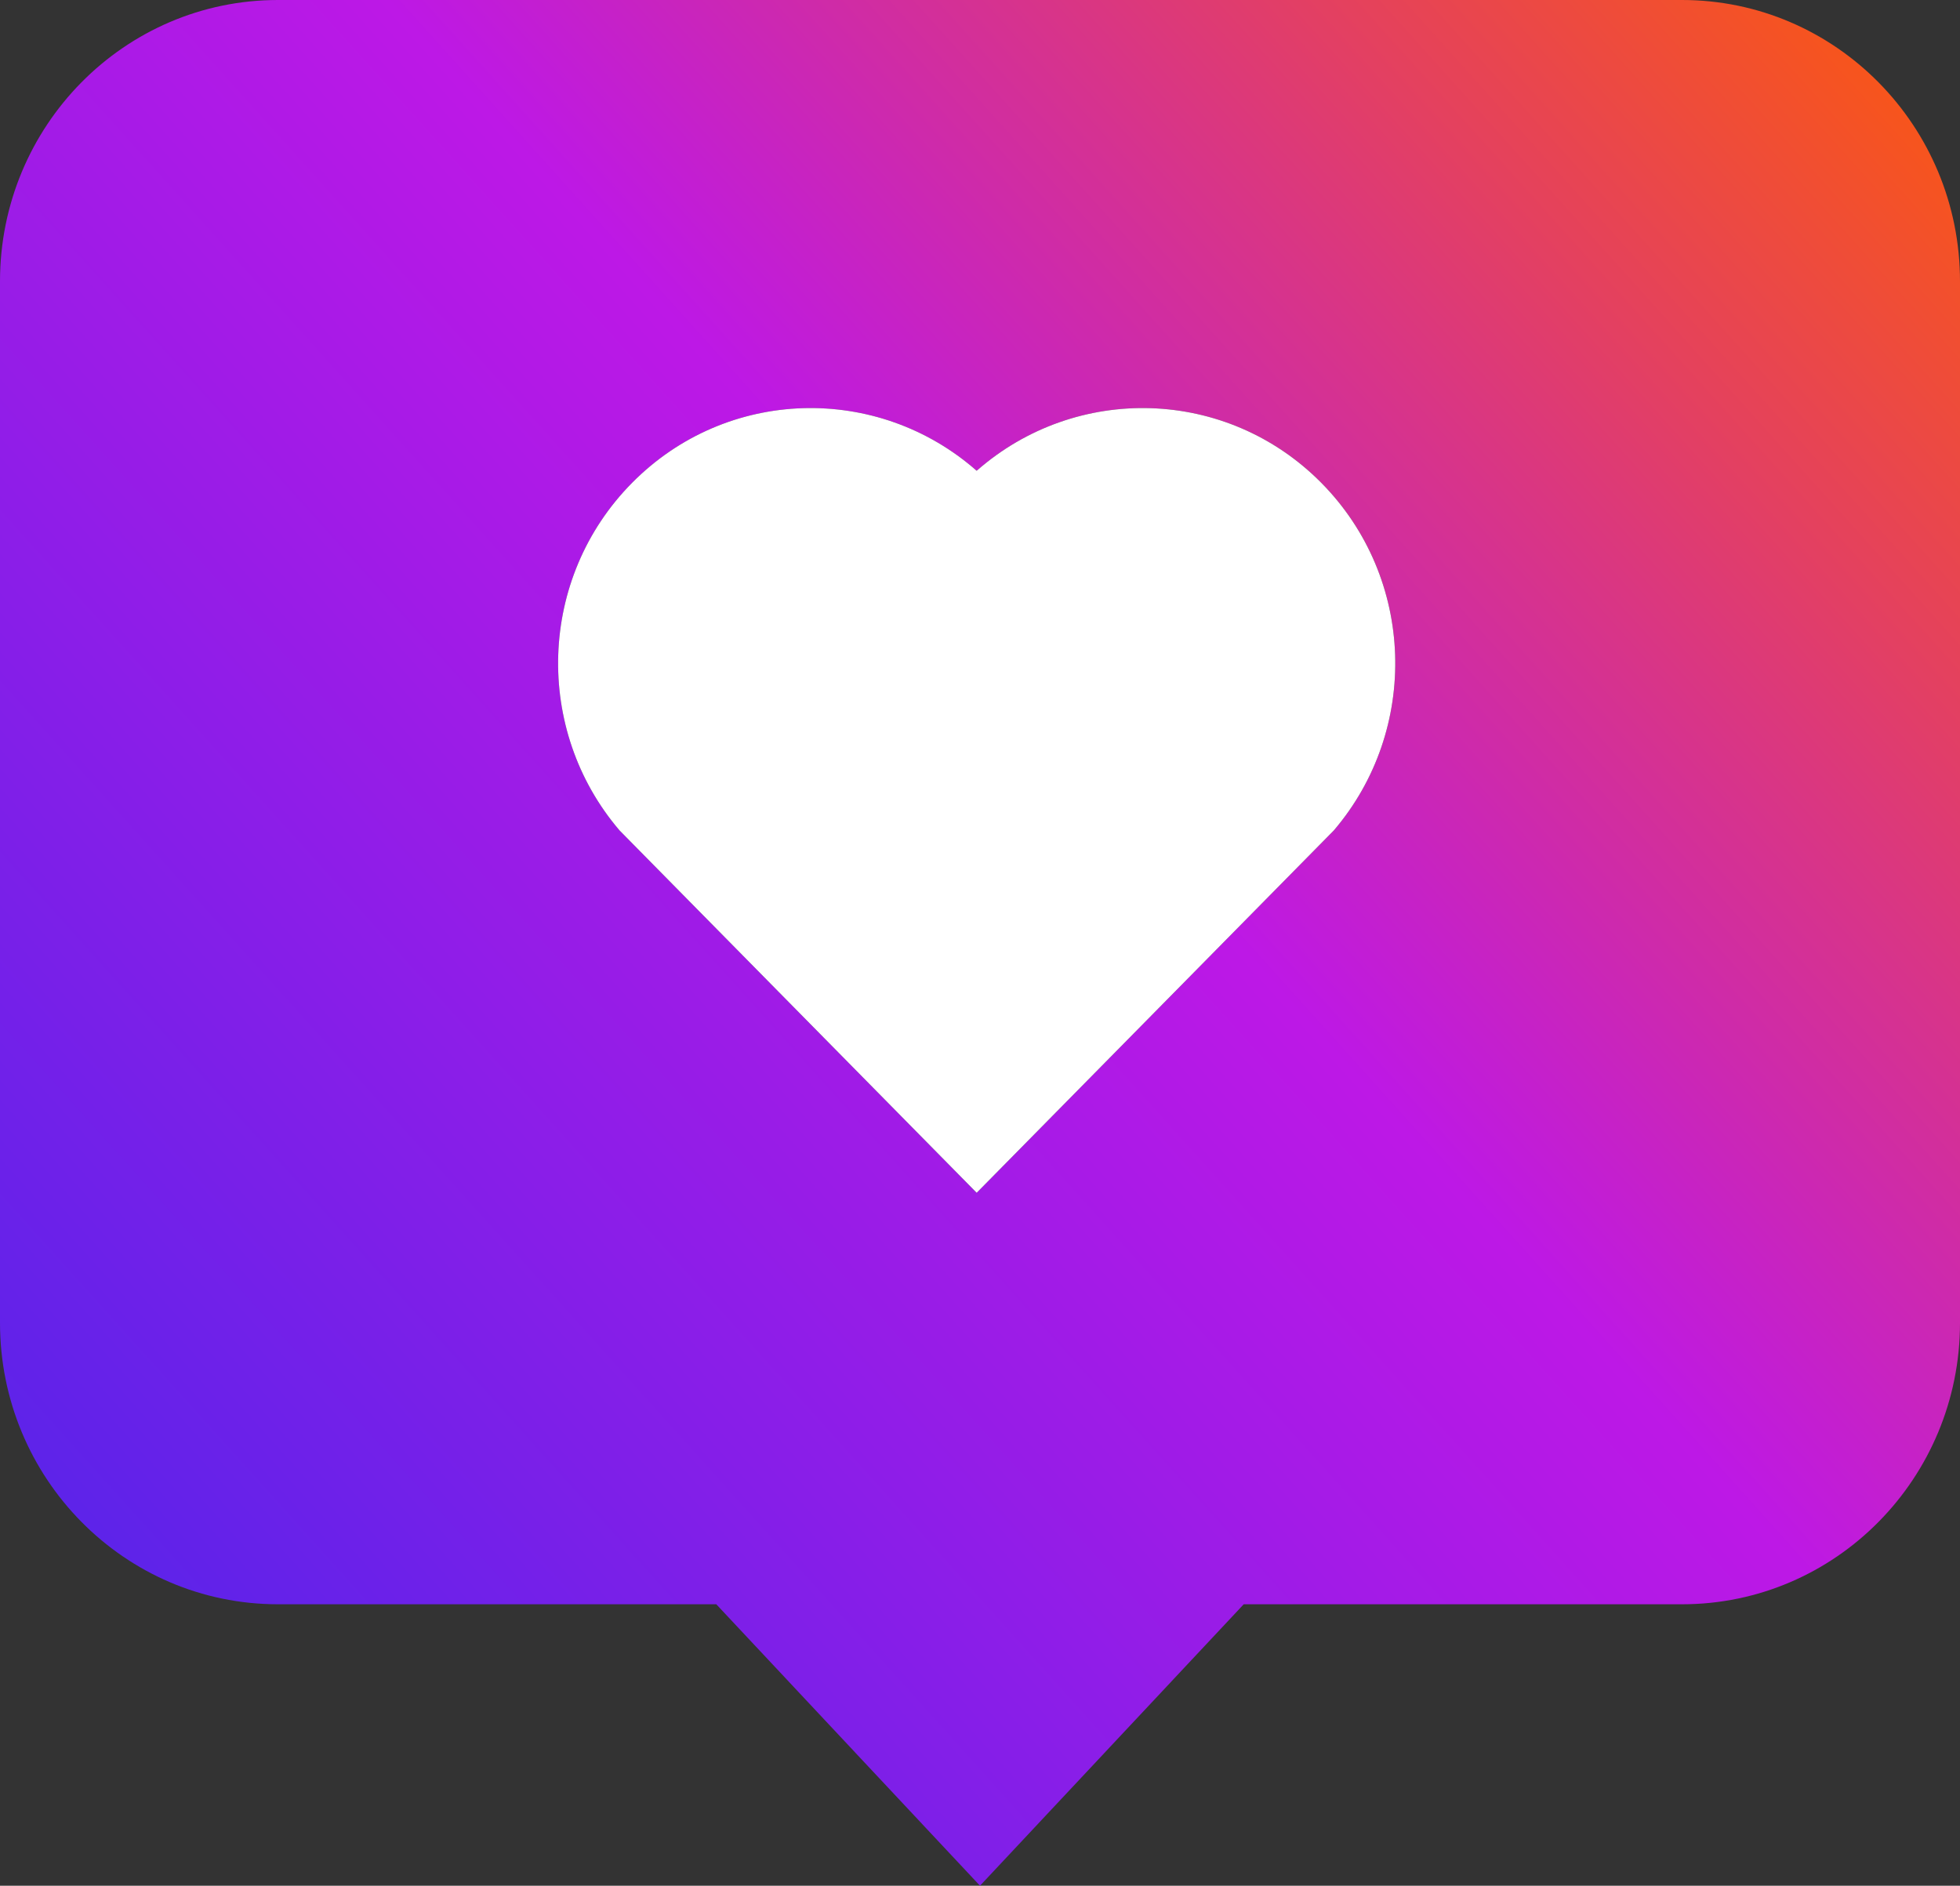
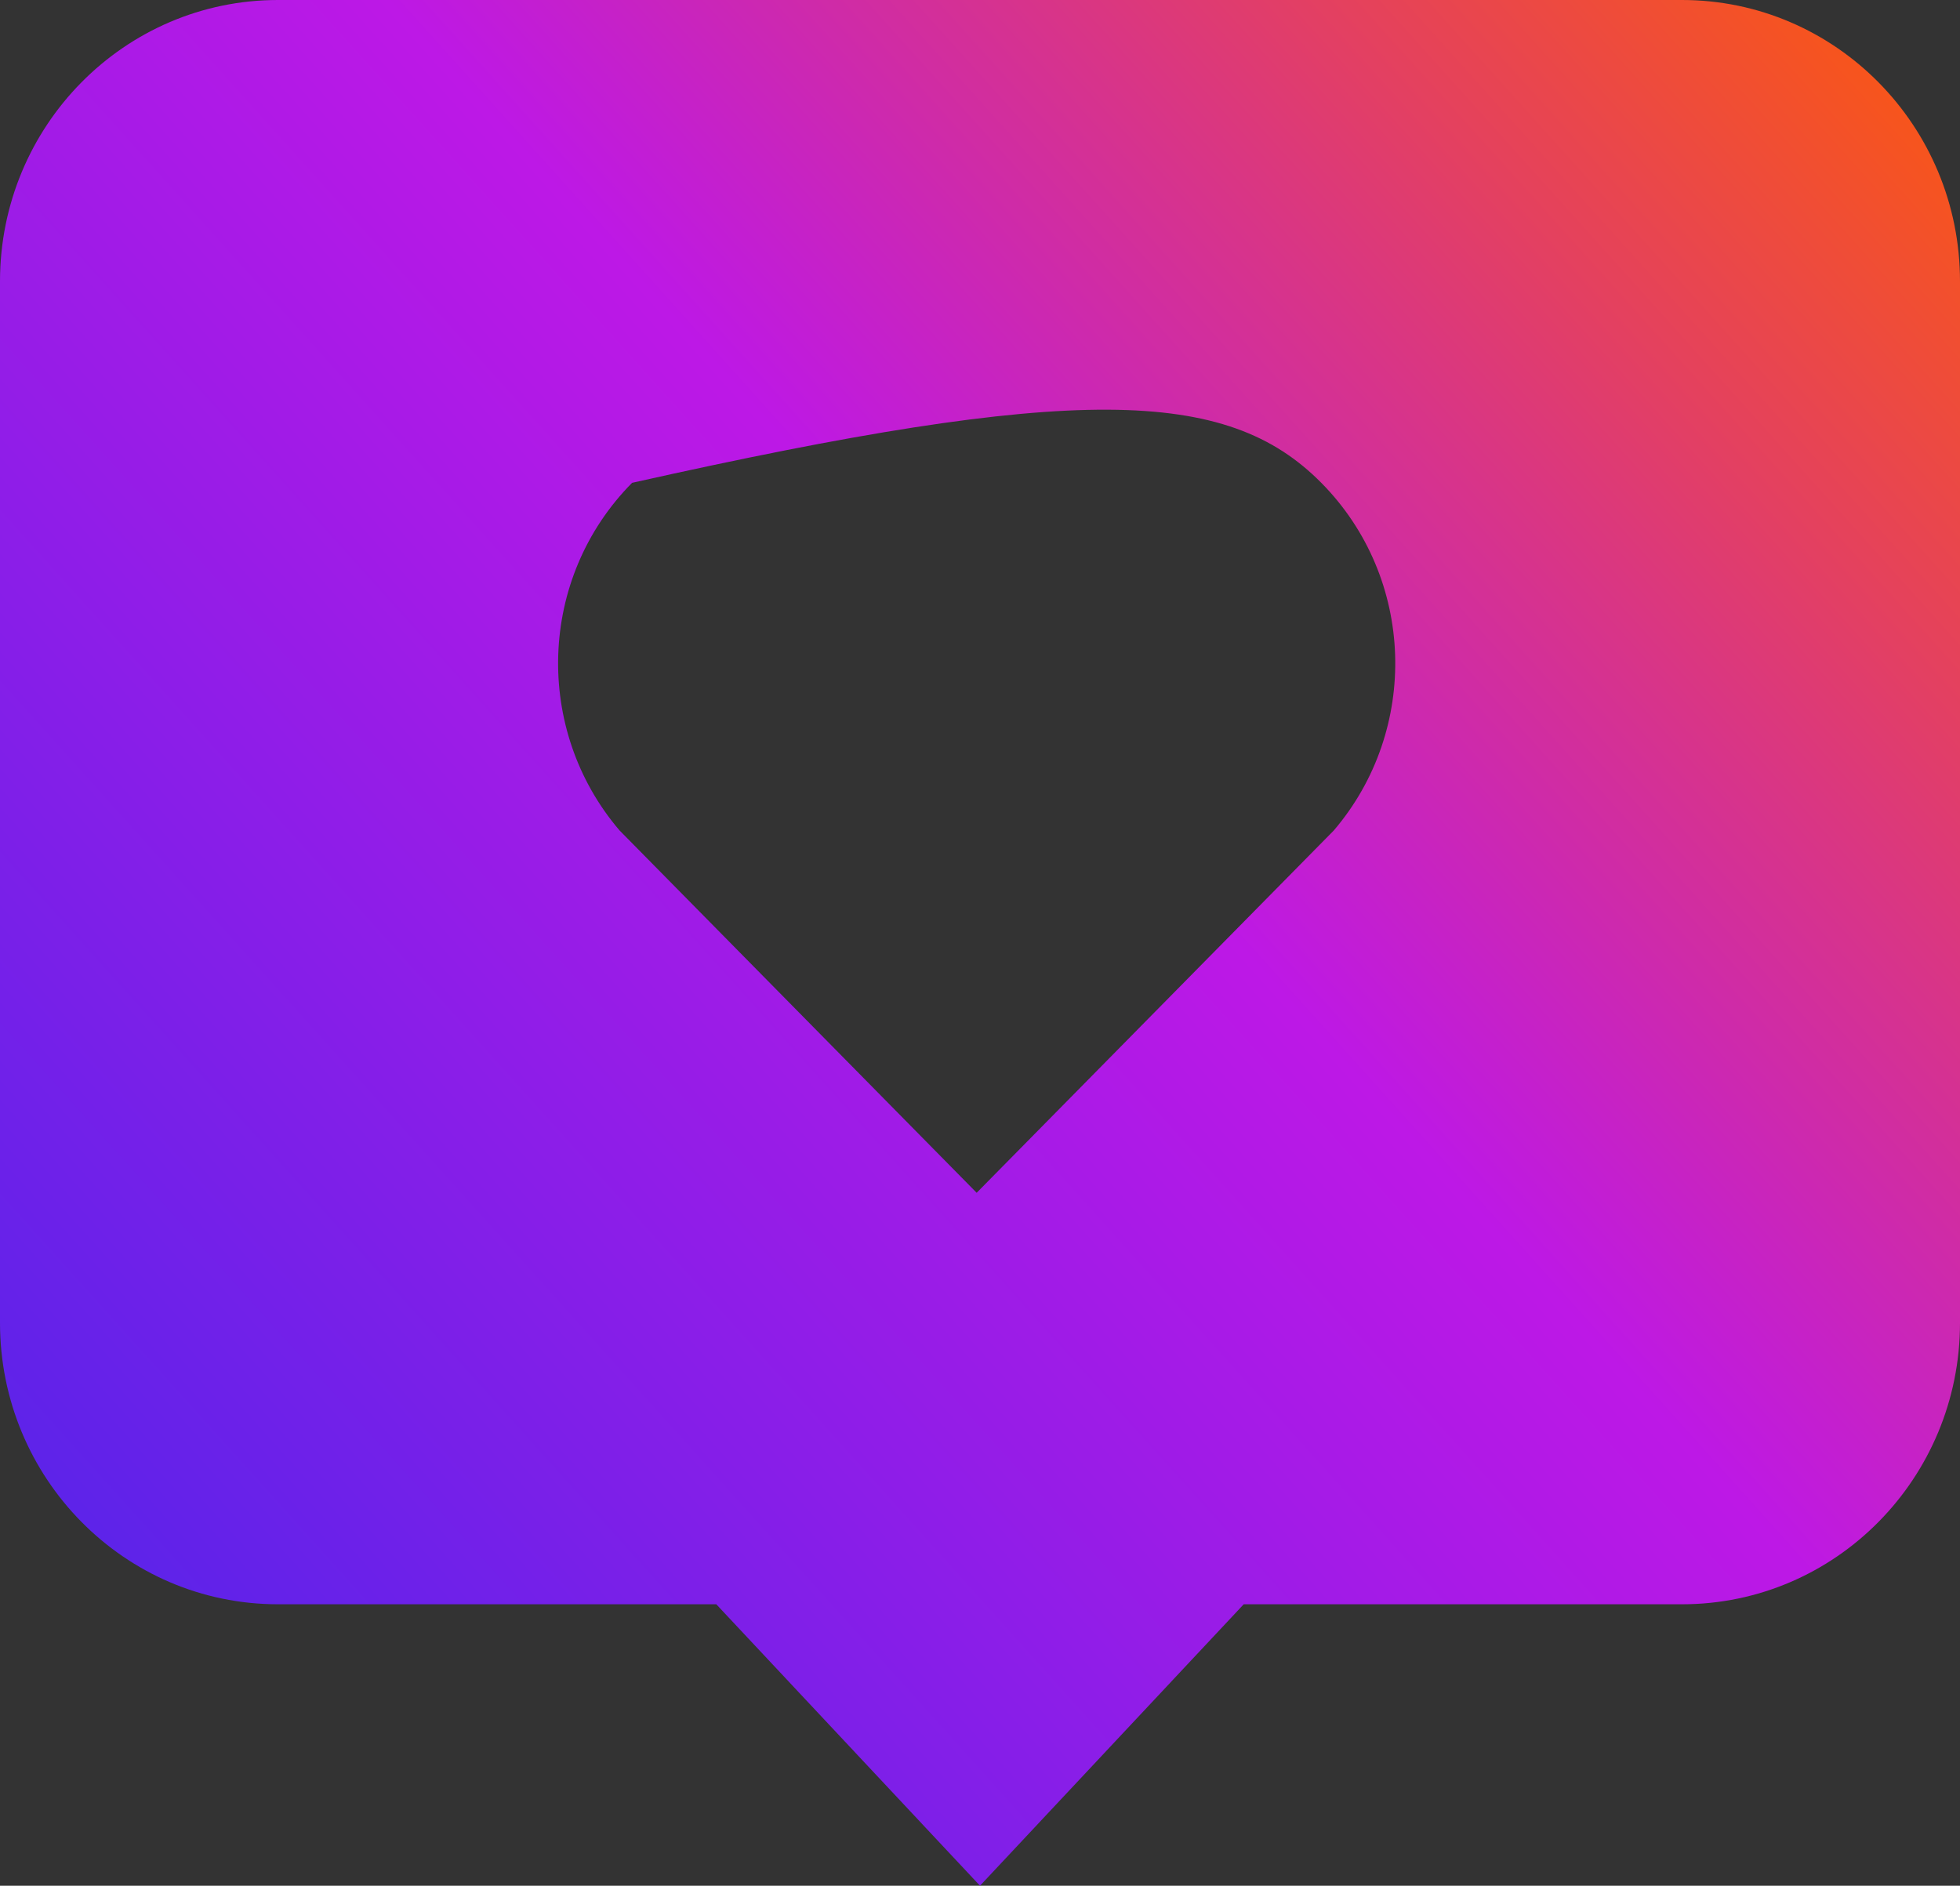
<svg xmlns="http://www.w3.org/2000/svg" width="53px" height="51px" viewBox="0 0 53 51" version="1.1">
  <rect x="0" y="0" width="53" height="51" fill="#333333" stroke="none" />
  <title>Group 26</title>
  <defs>
    <linearGradient x1="1.879%" y1="96.298%" x2="103.528%" y2="8.196%" id="linearGradient-1">
      <stop stop-color="#4B25EA" offset="0%" />
      <stop stop-color="#BD18E6" offset="56.855%" />
      <stop stop-color="#FB590E" offset="100%" />
    </linearGradient>
  </defs>
  <g id="Page-1" stroke="none" stroke-width="1" fill="none" fill-rule="evenodd">
    <g id="Affiliate-page-2020" transform="translate(-704, -3281)">
      <g id="Group-26" transform="translate(704, 3281)">
-         <path d="M7.517,43.388 L19.369,43.388 L26.5,51 L33.631,43.388 L45.483,43.388 C49.635,43.388 53,39.98 53,35.776 L53,7.611 C53,3.407 49.635,0 45.483,0 L7.517,0 C3.364,0 0,3.407 0,7.611 L0,35.775 C0,39.979 3.364,43.388 7.517,43.388 Z M17.092,13.058 C19.648,10.473 23.722,10.369 26.41,12.732 C29.097,10.369 33.172,10.473 35.729,13.058 C38.279,15.636 38.389,19.743 36.067,22.46 L26.41,32.259 L16.753,22.459 C14.432,19.743 14.541,15.636 17.092,13.058 Z" id="Shape" fill="url(#linearGradient-1)" fill-rule="nonzero" />
-         <path d="M17.092,13.058 C19.648,10.473 23.722,10.369 26.41,12.732 C29.097,10.369 33.172,10.473 35.729,13.058 C38.279,15.636 38.389,19.743 36.067,22.46 L26.41,32.259 L16.753,22.459 C14.432,19.743 14.541,15.636 17.092,13.058 Z" id="Path" fill="#FFFFFF" />
+         <path d="M7.517,43.388 L19.369,43.388 L26.5,51 L33.631,43.388 L45.483,43.388 C49.635,43.388 53,39.98 53,35.776 L53,7.611 C53,3.407 49.635,0 45.483,0 L7.517,0 C3.364,0 0,3.407 0,7.611 L0,35.775 C0,39.979 3.364,43.388 7.517,43.388 Z M17.092,13.058 C29.097,10.369 33.172,10.473 35.729,13.058 C38.279,15.636 38.389,19.743 36.067,22.46 L26.41,32.259 L16.753,22.459 C14.432,19.743 14.541,15.636 17.092,13.058 Z" id="Shape" fill="url(#linearGradient-1)" fill-rule="nonzero" />
      </g>
    </g>
  </g>
</svg>